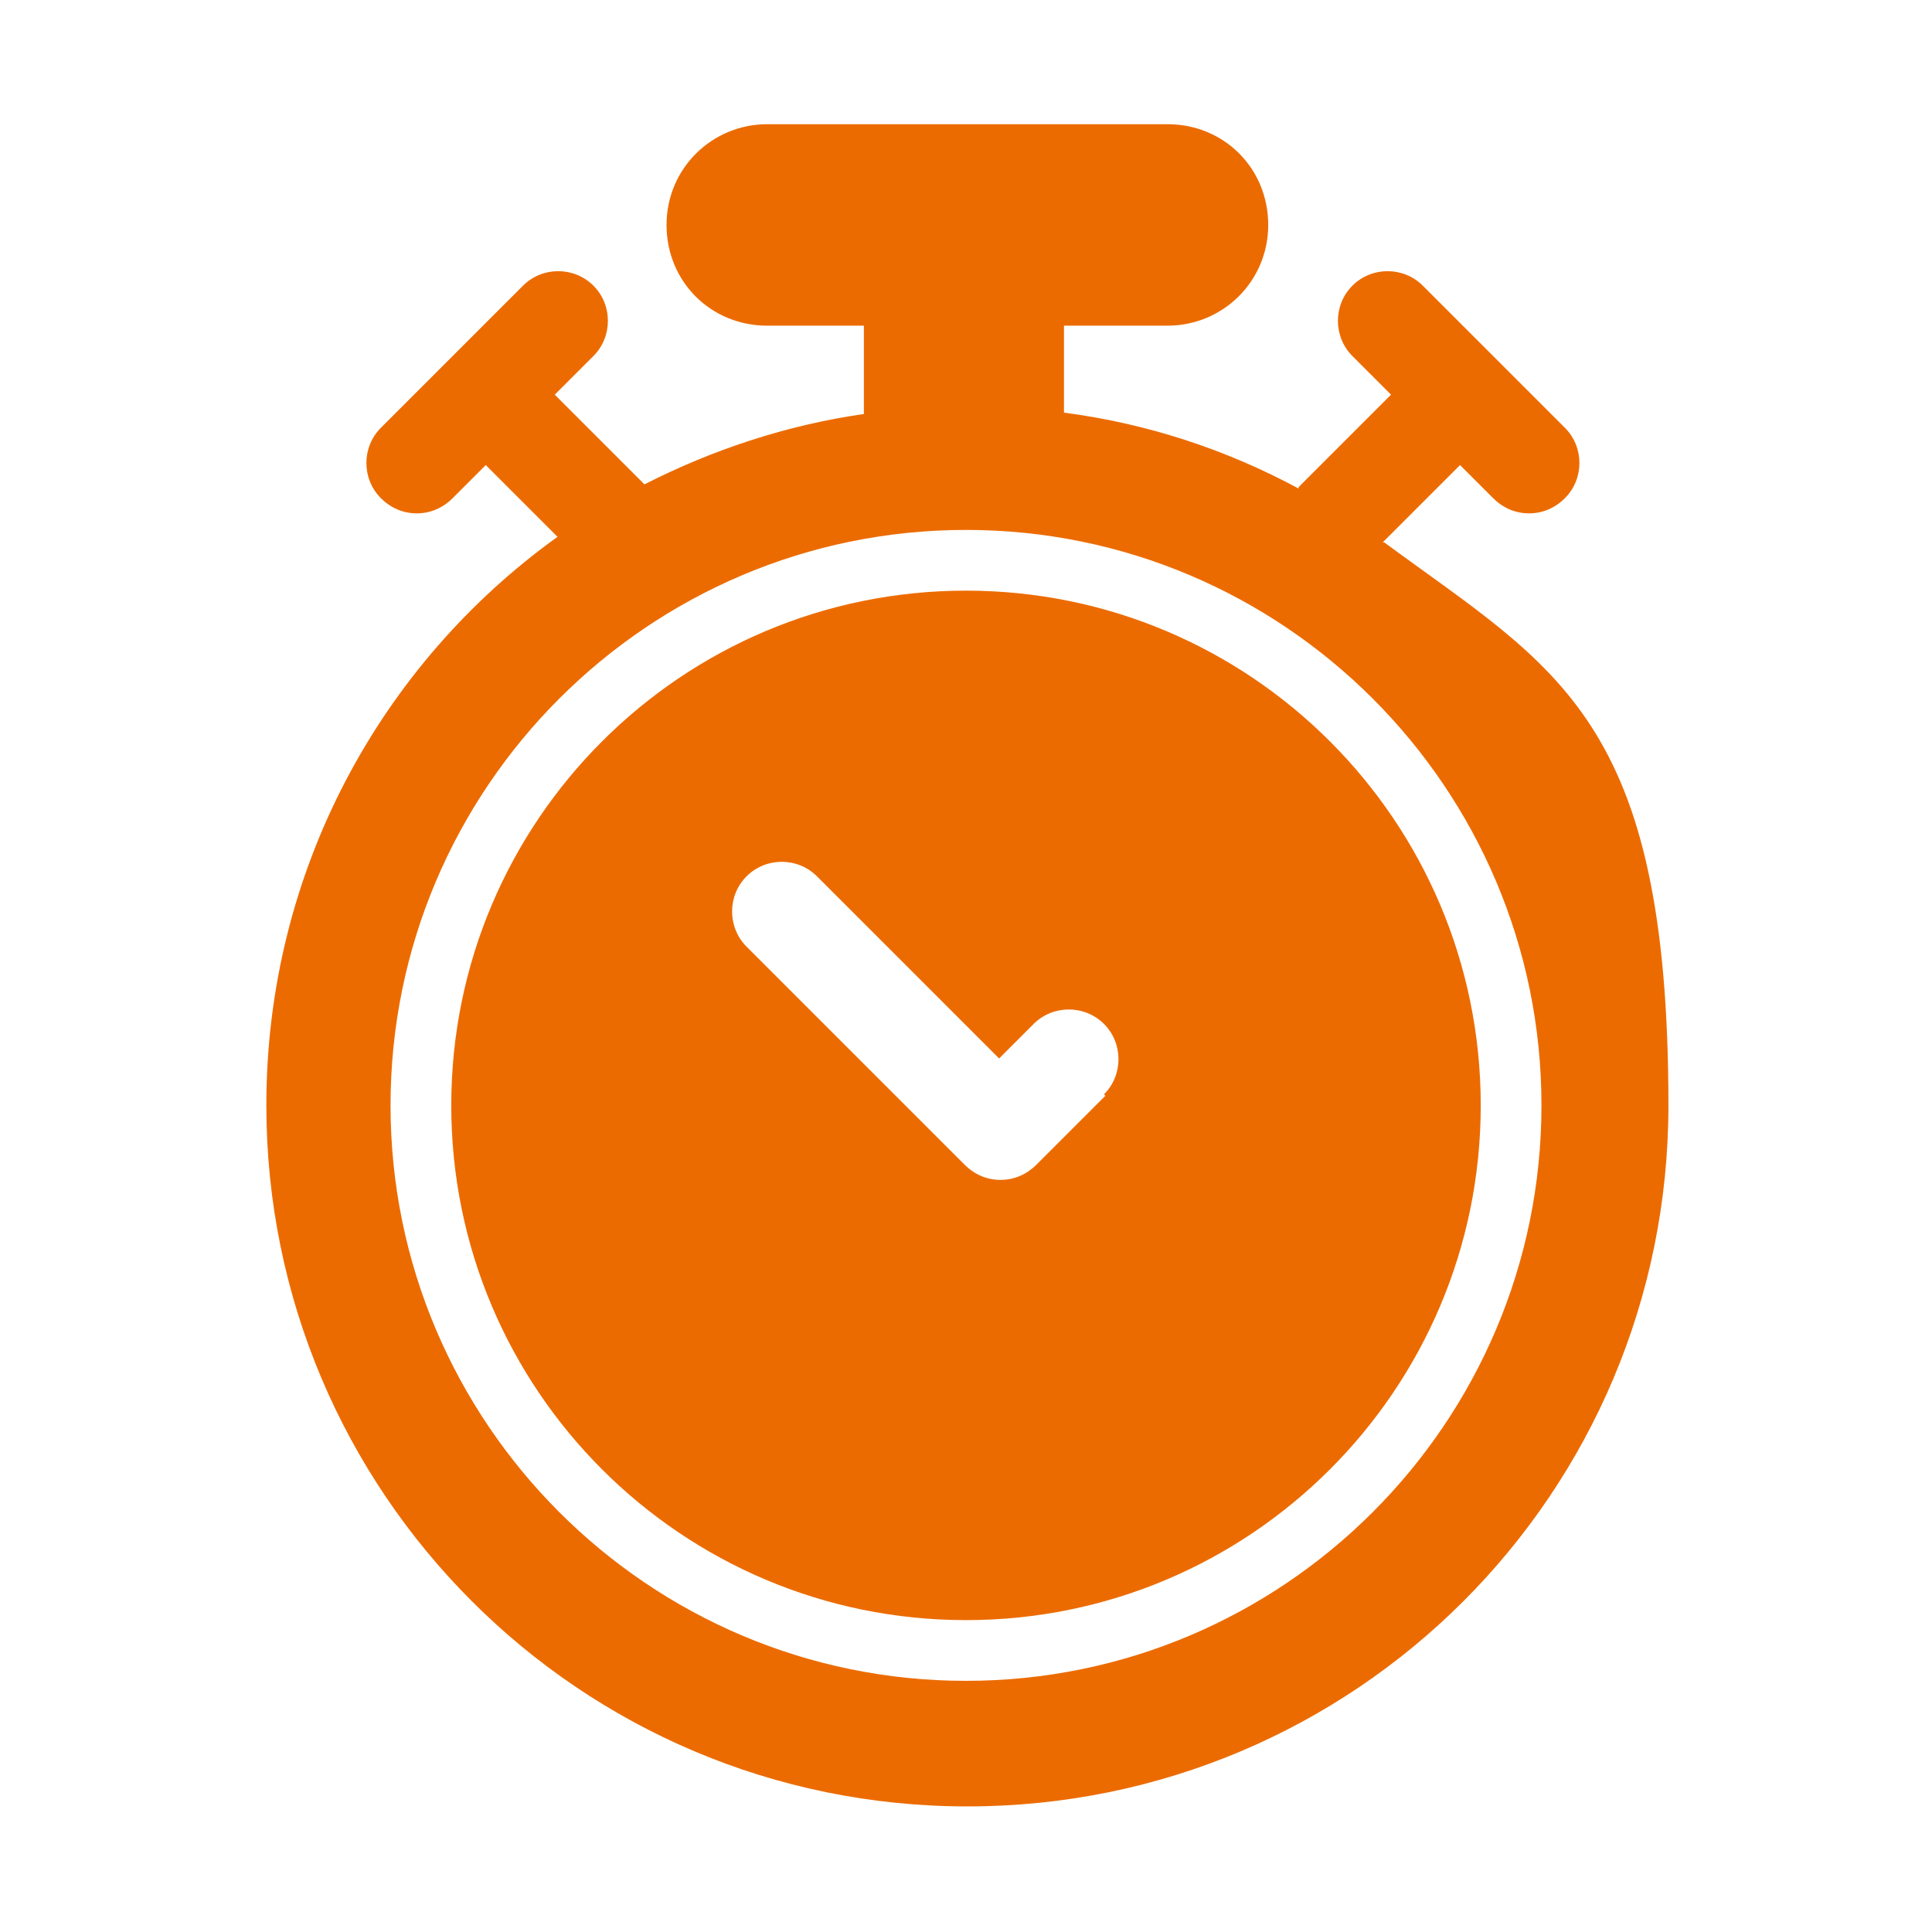
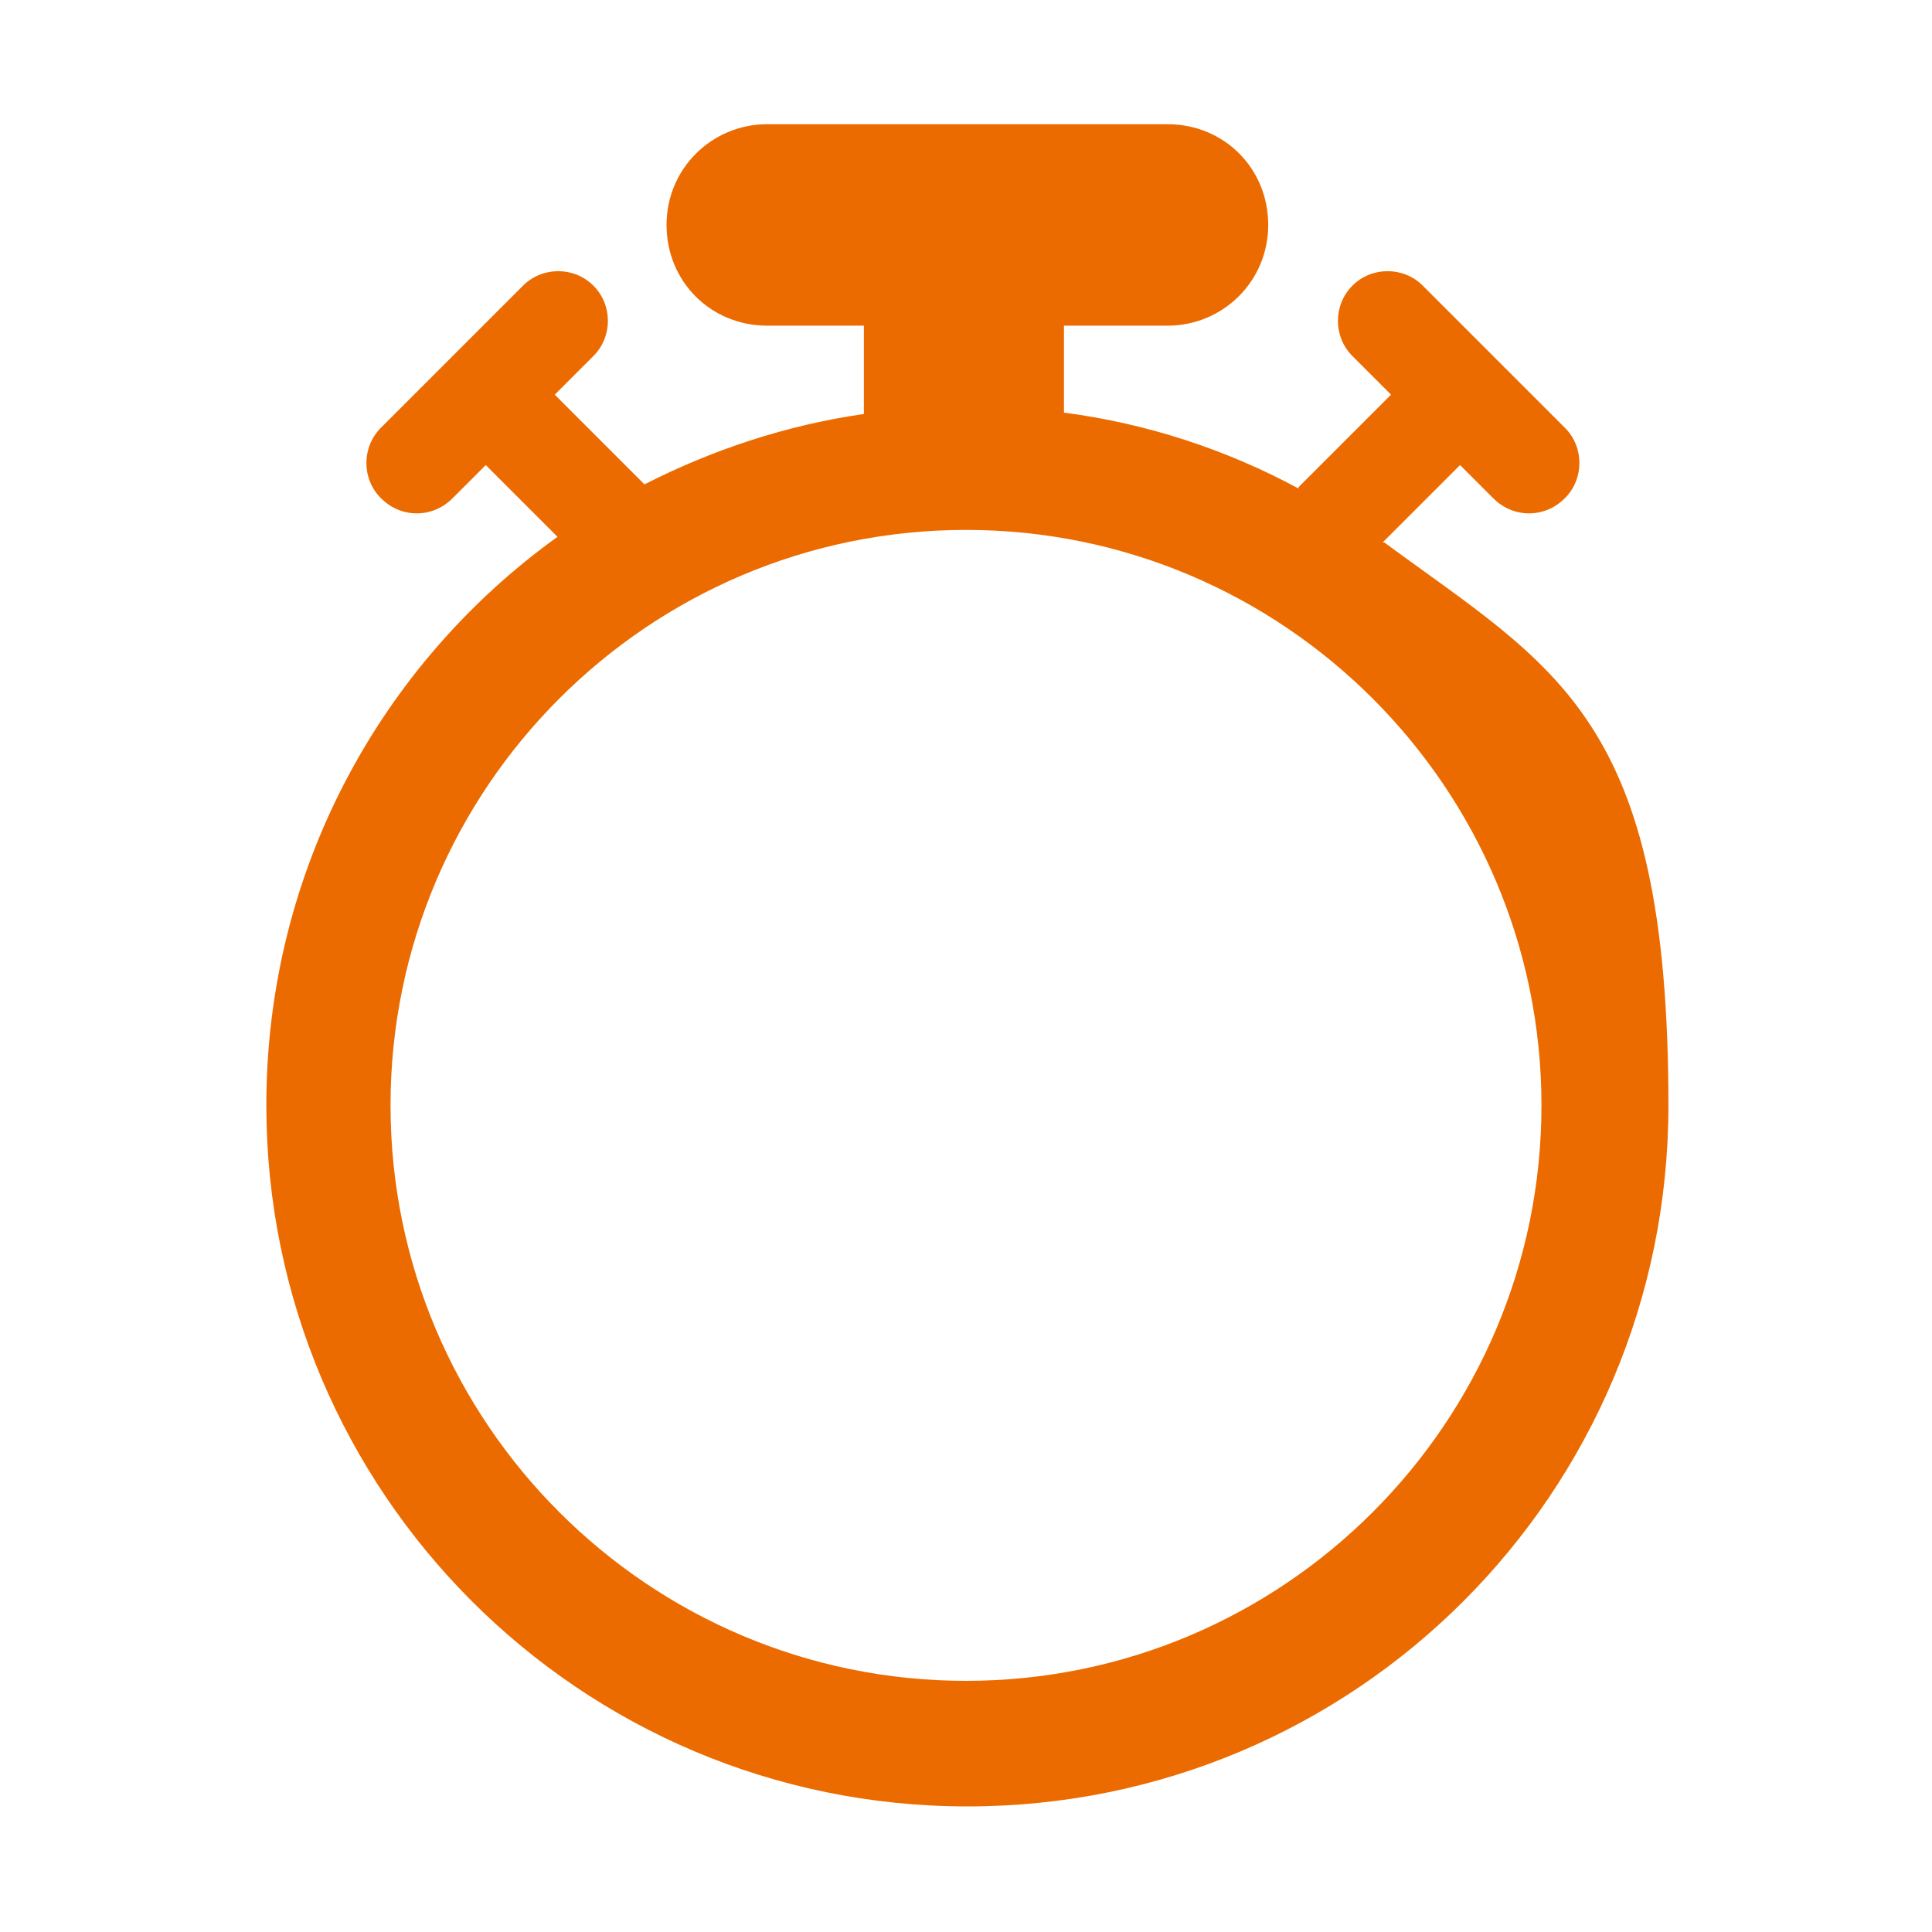
<svg xmlns="http://www.w3.org/2000/svg" id="Artwork" version="1.1" viewBox="0 0 140 140">
  <defs>
    <style>
      .st0 {
        fill: #ec6b00;
      }
    </style>
  </defs>
  <path class="st0" d="M100.2,39.3l5.6-5.6,2.4,2.4c.7.7,1.6,1.1,2.6,1.1s1.9-.4,2.6-1.1c1.4-1.4,1.4-3.7,0-5.1l-10.3-10.3c-1.4-1.4-3.7-1.4-5.1,0-1.4,1.4-1.4,3.7,0,5.1l2.8,2.8-6.7,6.7s0,0,0,.1c-5.2-2.8-10.9-4.7-17-5.5,0-.2,0-.3,0-.5v-5.8h7.5c4,0,7.3-3.2,7.3-7.3s-3.2-7.3-7.3-7.3h-29c-4,0-7.3,3.2-7.3,7.3s3.2,7.3,7.3,7.3h7v5.8c0,.2,0,.4,0,.6-5.6.8-11,2.6-15.9,5.1l-6.5-6.5,2.8-2.8c1.4-1.4,1.4-3.7,0-5.1-1.4-1.4-3.7-1.4-5.1,0l-10.3,10.3c-1.4,1.4-1.4,3.7,0,5.1.7.7,1.6,1.1,2.6,1.1s1.9-.4,2.6-1.1l2.4-2.4,5.2,5.2c-12.8,9.2-21.1,24.2-21.1,41.2,0,28,22.7,50.8,50.8,50.8s50.8-22.7,50.8-50.8-8.1-31.6-20.6-40.8ZM70,121.8c-23,0-41.7-18.7-41.7-41.7s18.7-41.7,41.7-41.7,41.7,18.7,41.7,41.7-18.7,41.7-41.7,41.7Z" />
-   <path class="st0" d="M70,42.8c-20.6,0-37.3,16.7-37.3,37.3s16.7,37.3,37.3,37.3,37.3-16.7,37.3-37.3-16.7-37.3-37.3-37.3ZM80.1,79.4l-5,5c-.7.7-1.6,1.1-2.6,1.1s-1.9-.4-2.6-1.1l-15.8-15.8c-1.4-1.4-1.4-3.7,0-5.1,1.4-1.4,3.7-1.4,5.1,0l13.2,13.2,2.5-2.5c1.4-1.4,3.7-1.4,5.1,0,1.4,1.4,1.4,3.7,0,5.1Z" />
</svg>